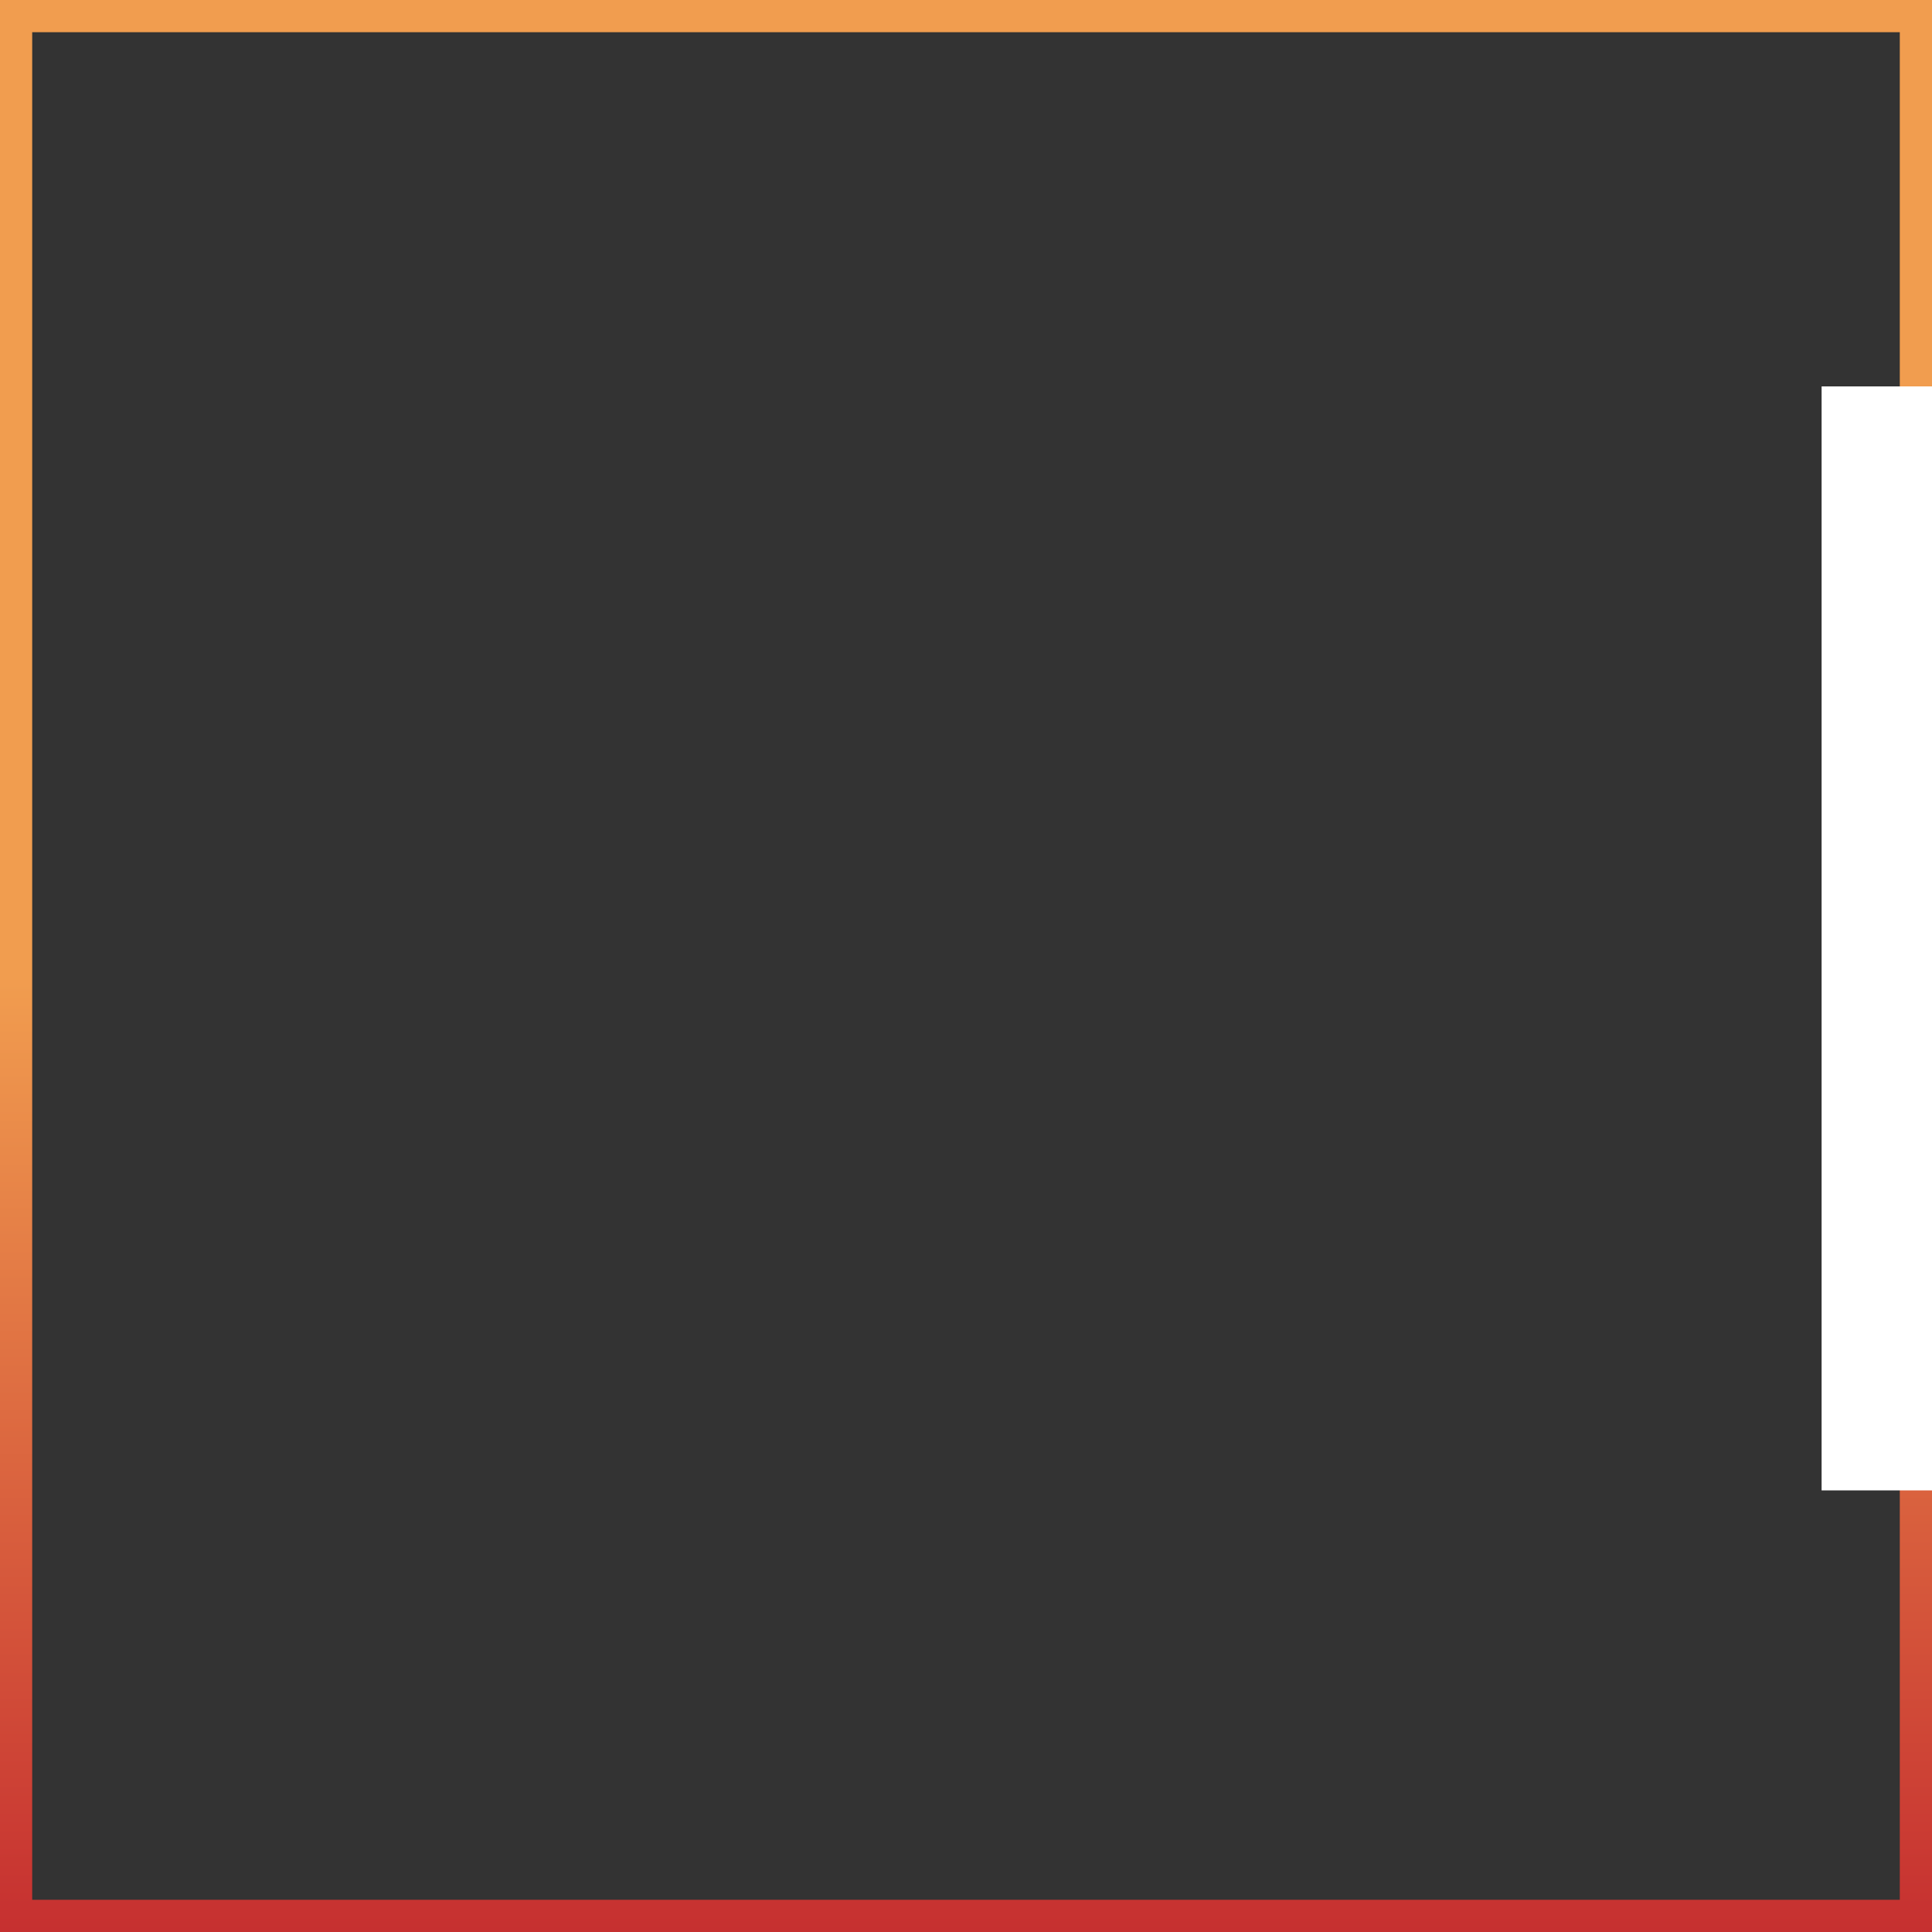
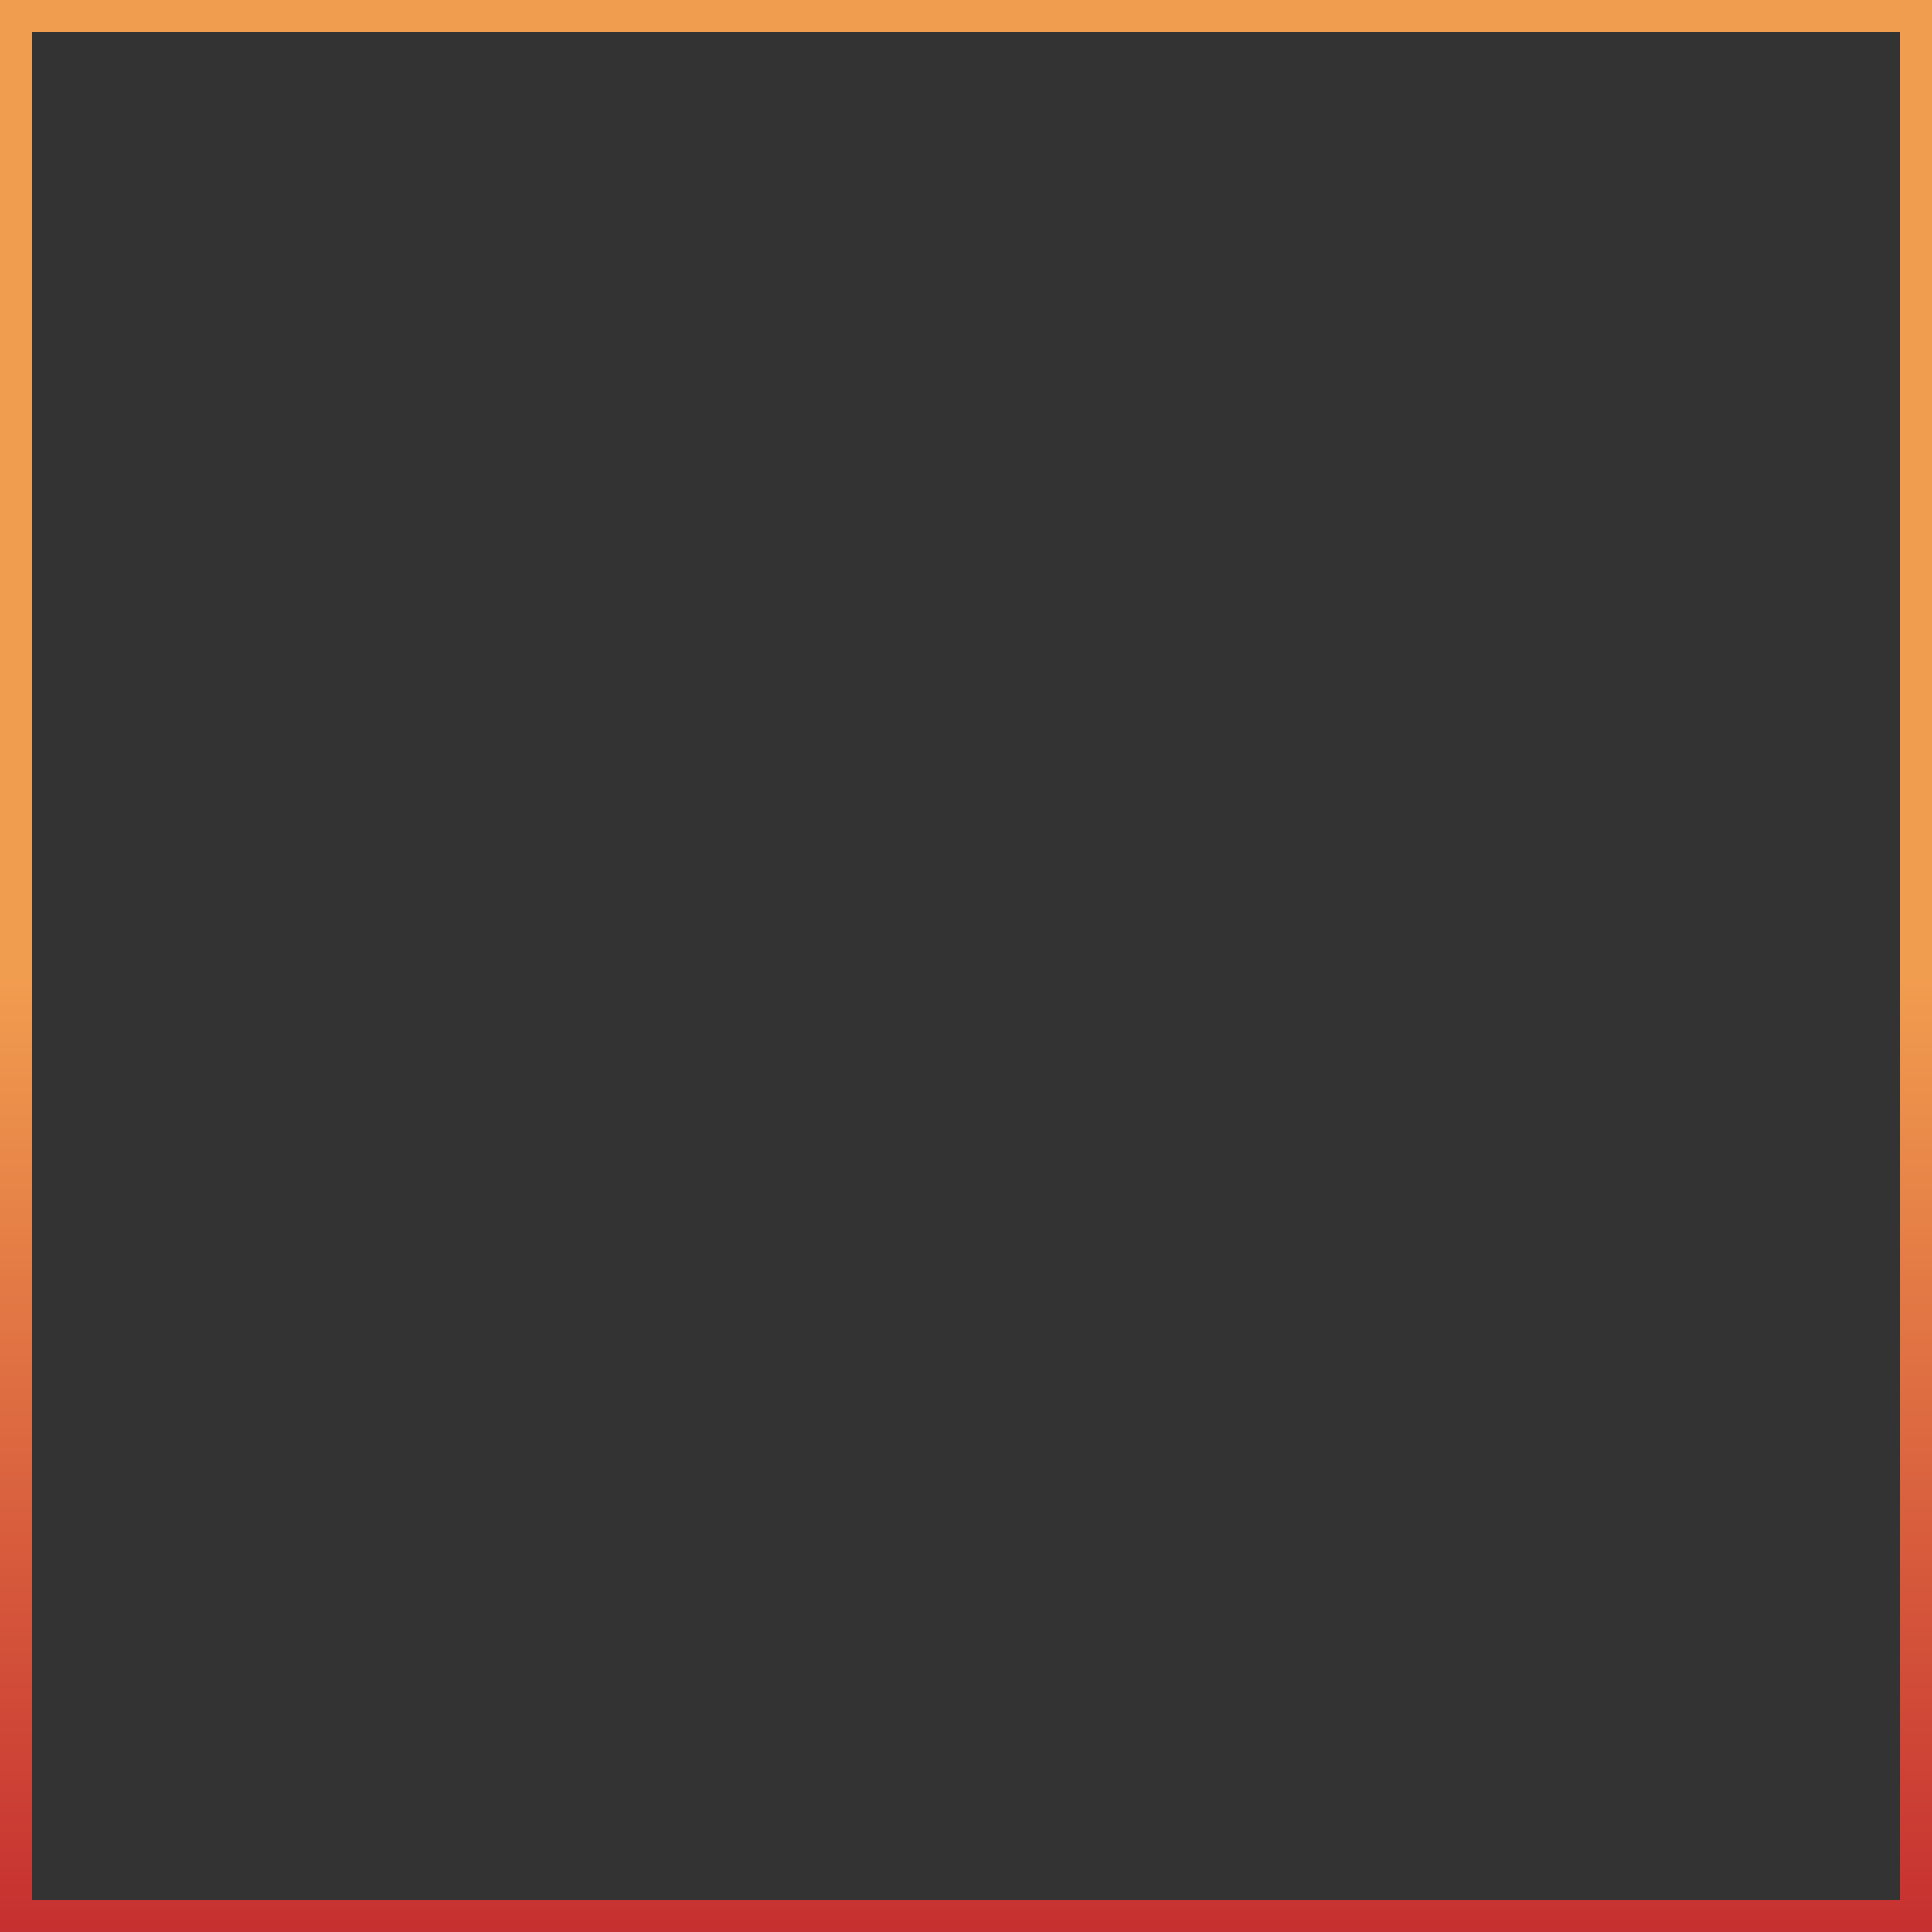
<svg xmlns="http://www.w3.org/2000/svg" width="120" height="120" viewBox="0 0 120 120" fill="none">
  <rect x="0" y="0" width="120" height="120" fill="#333333" stroke="none" />
  <rect x="1" y="1" width="118" height="118" stroke="url(#paint0_linear_407_276)" stroke-width="2" />
-   <rect x="113.143" y="24" width="6.857" height="68.571" fill="white" />
  <defs>
    <linearGradient id="paint0_linear_407_276" x1="60" y1="0" x2="60" y2="120" gradientUnits="userSpaceOnUse">
      <stop offset="0.505" stop-color="#F19D4F" />
      <stop offset="1" stop-color="#C63030" />
    </linearGradient>
  </defs>
</svg>